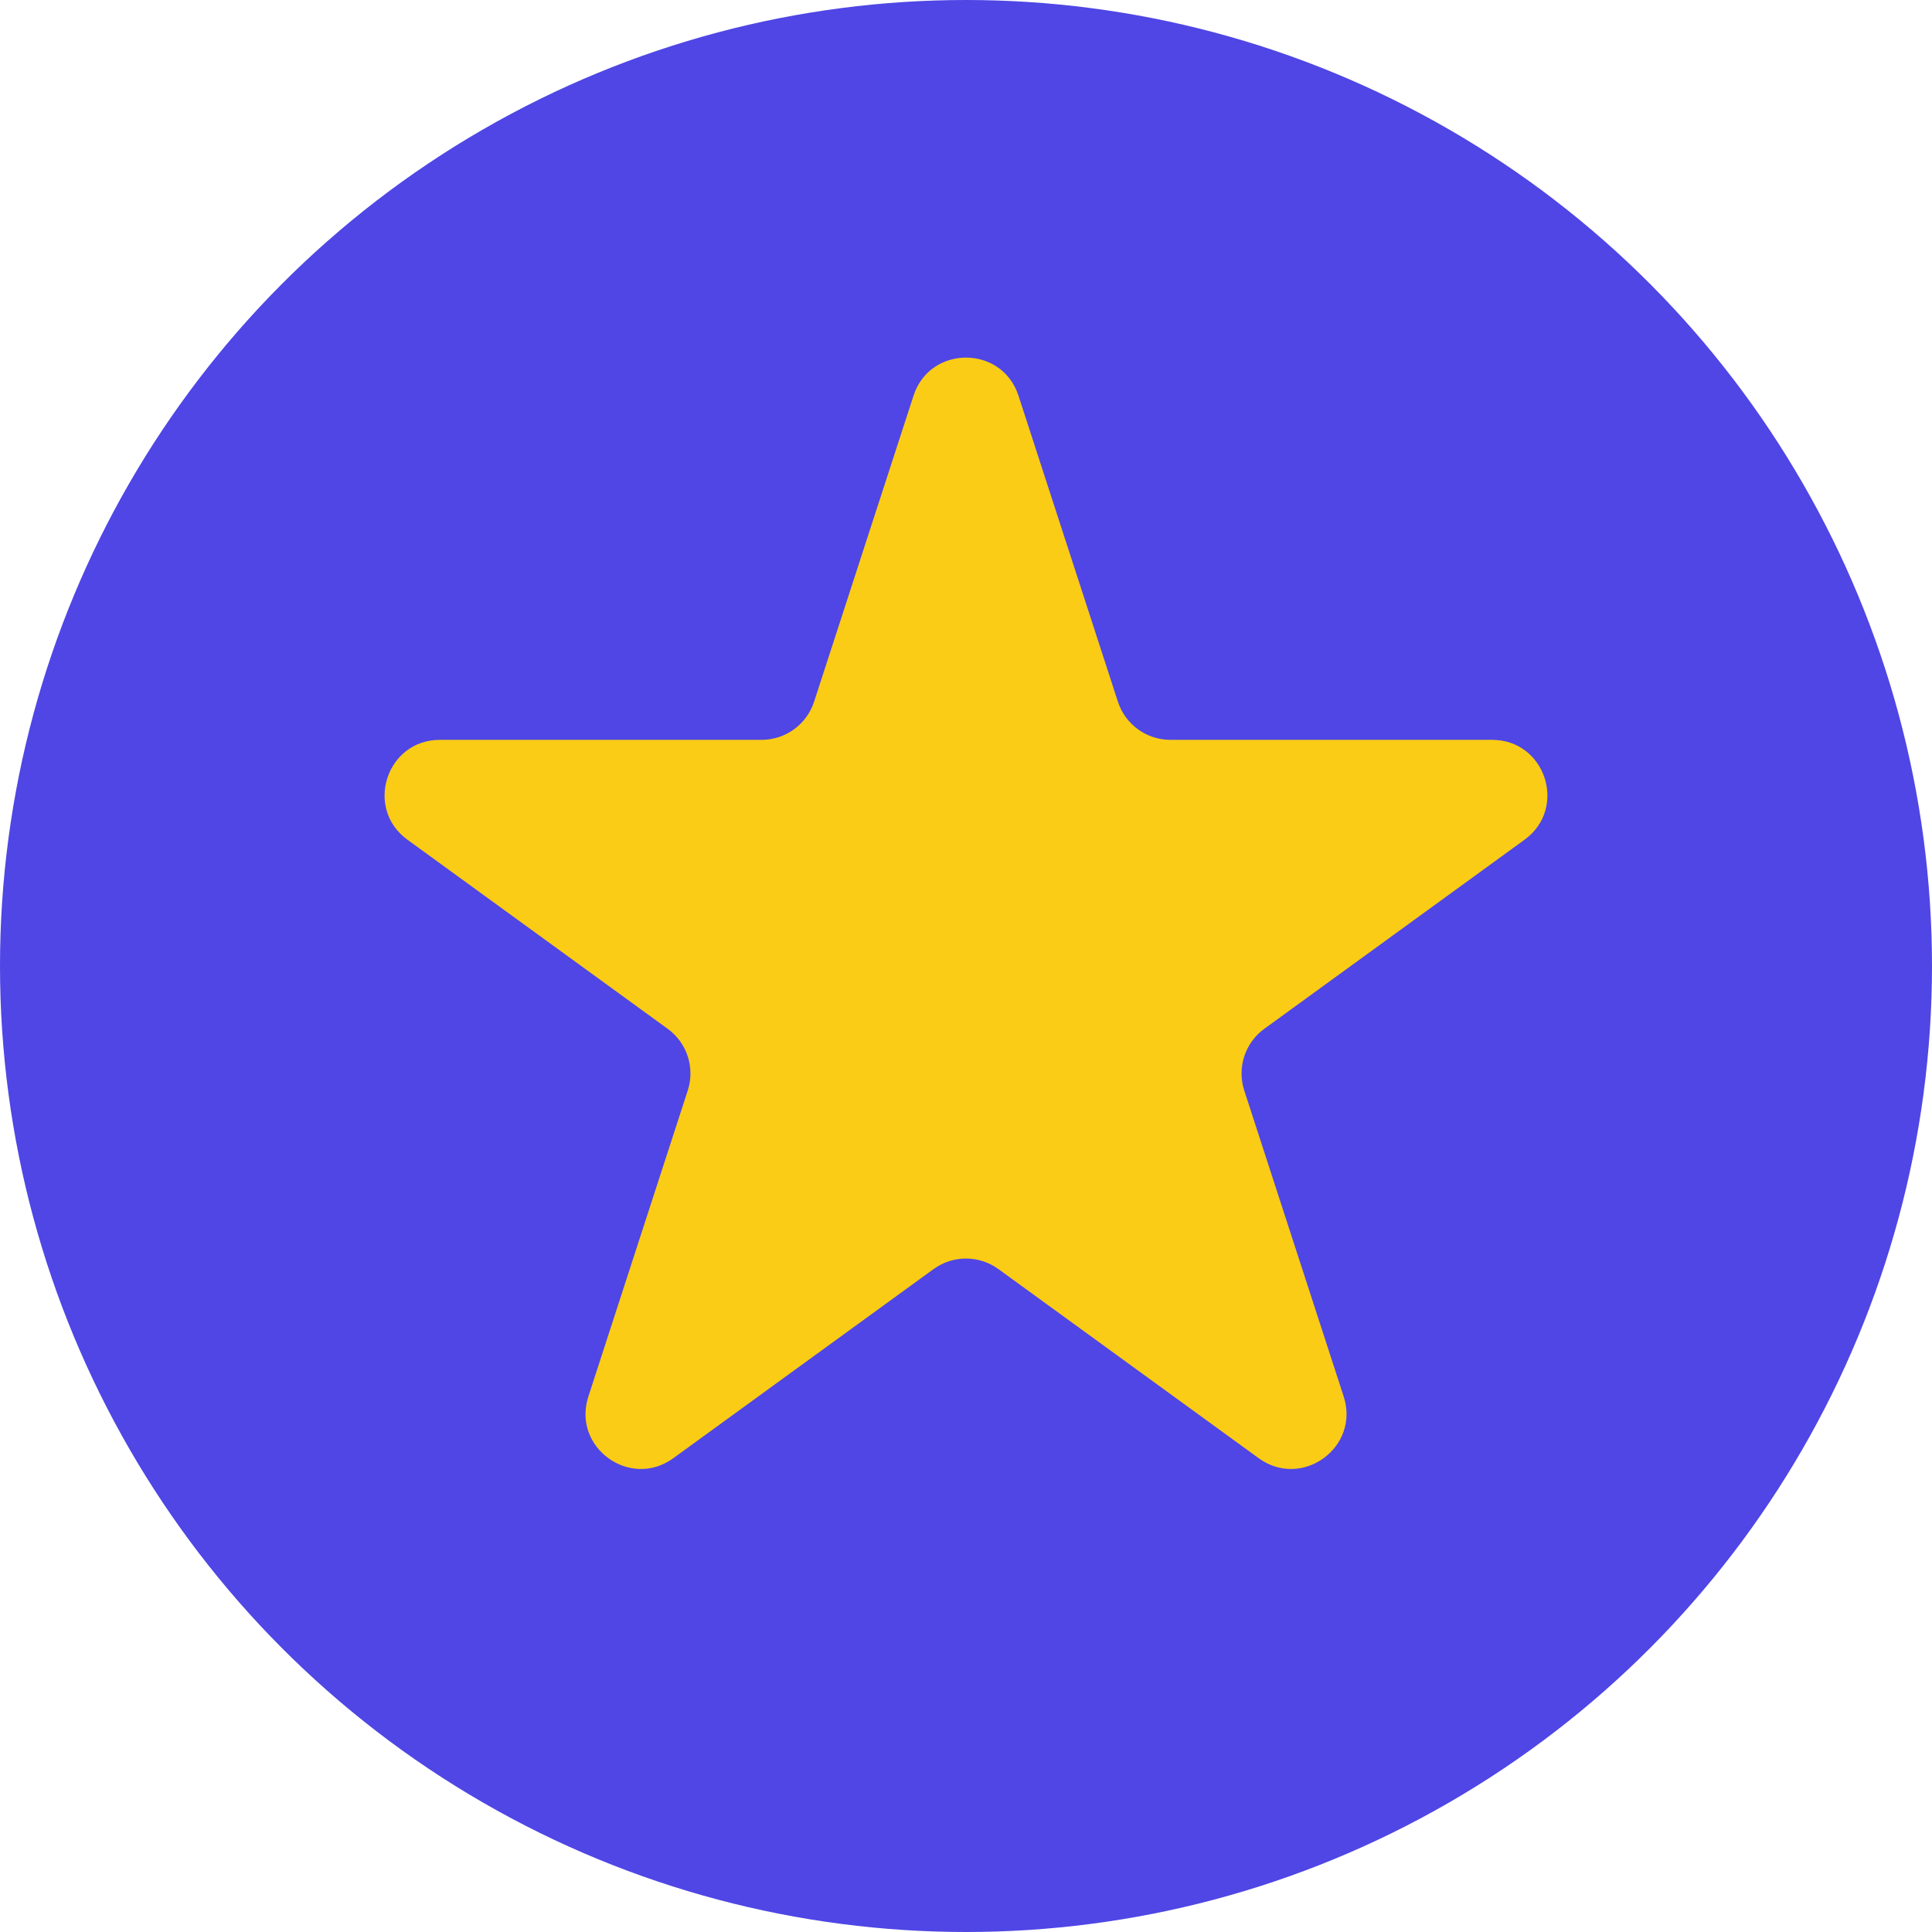
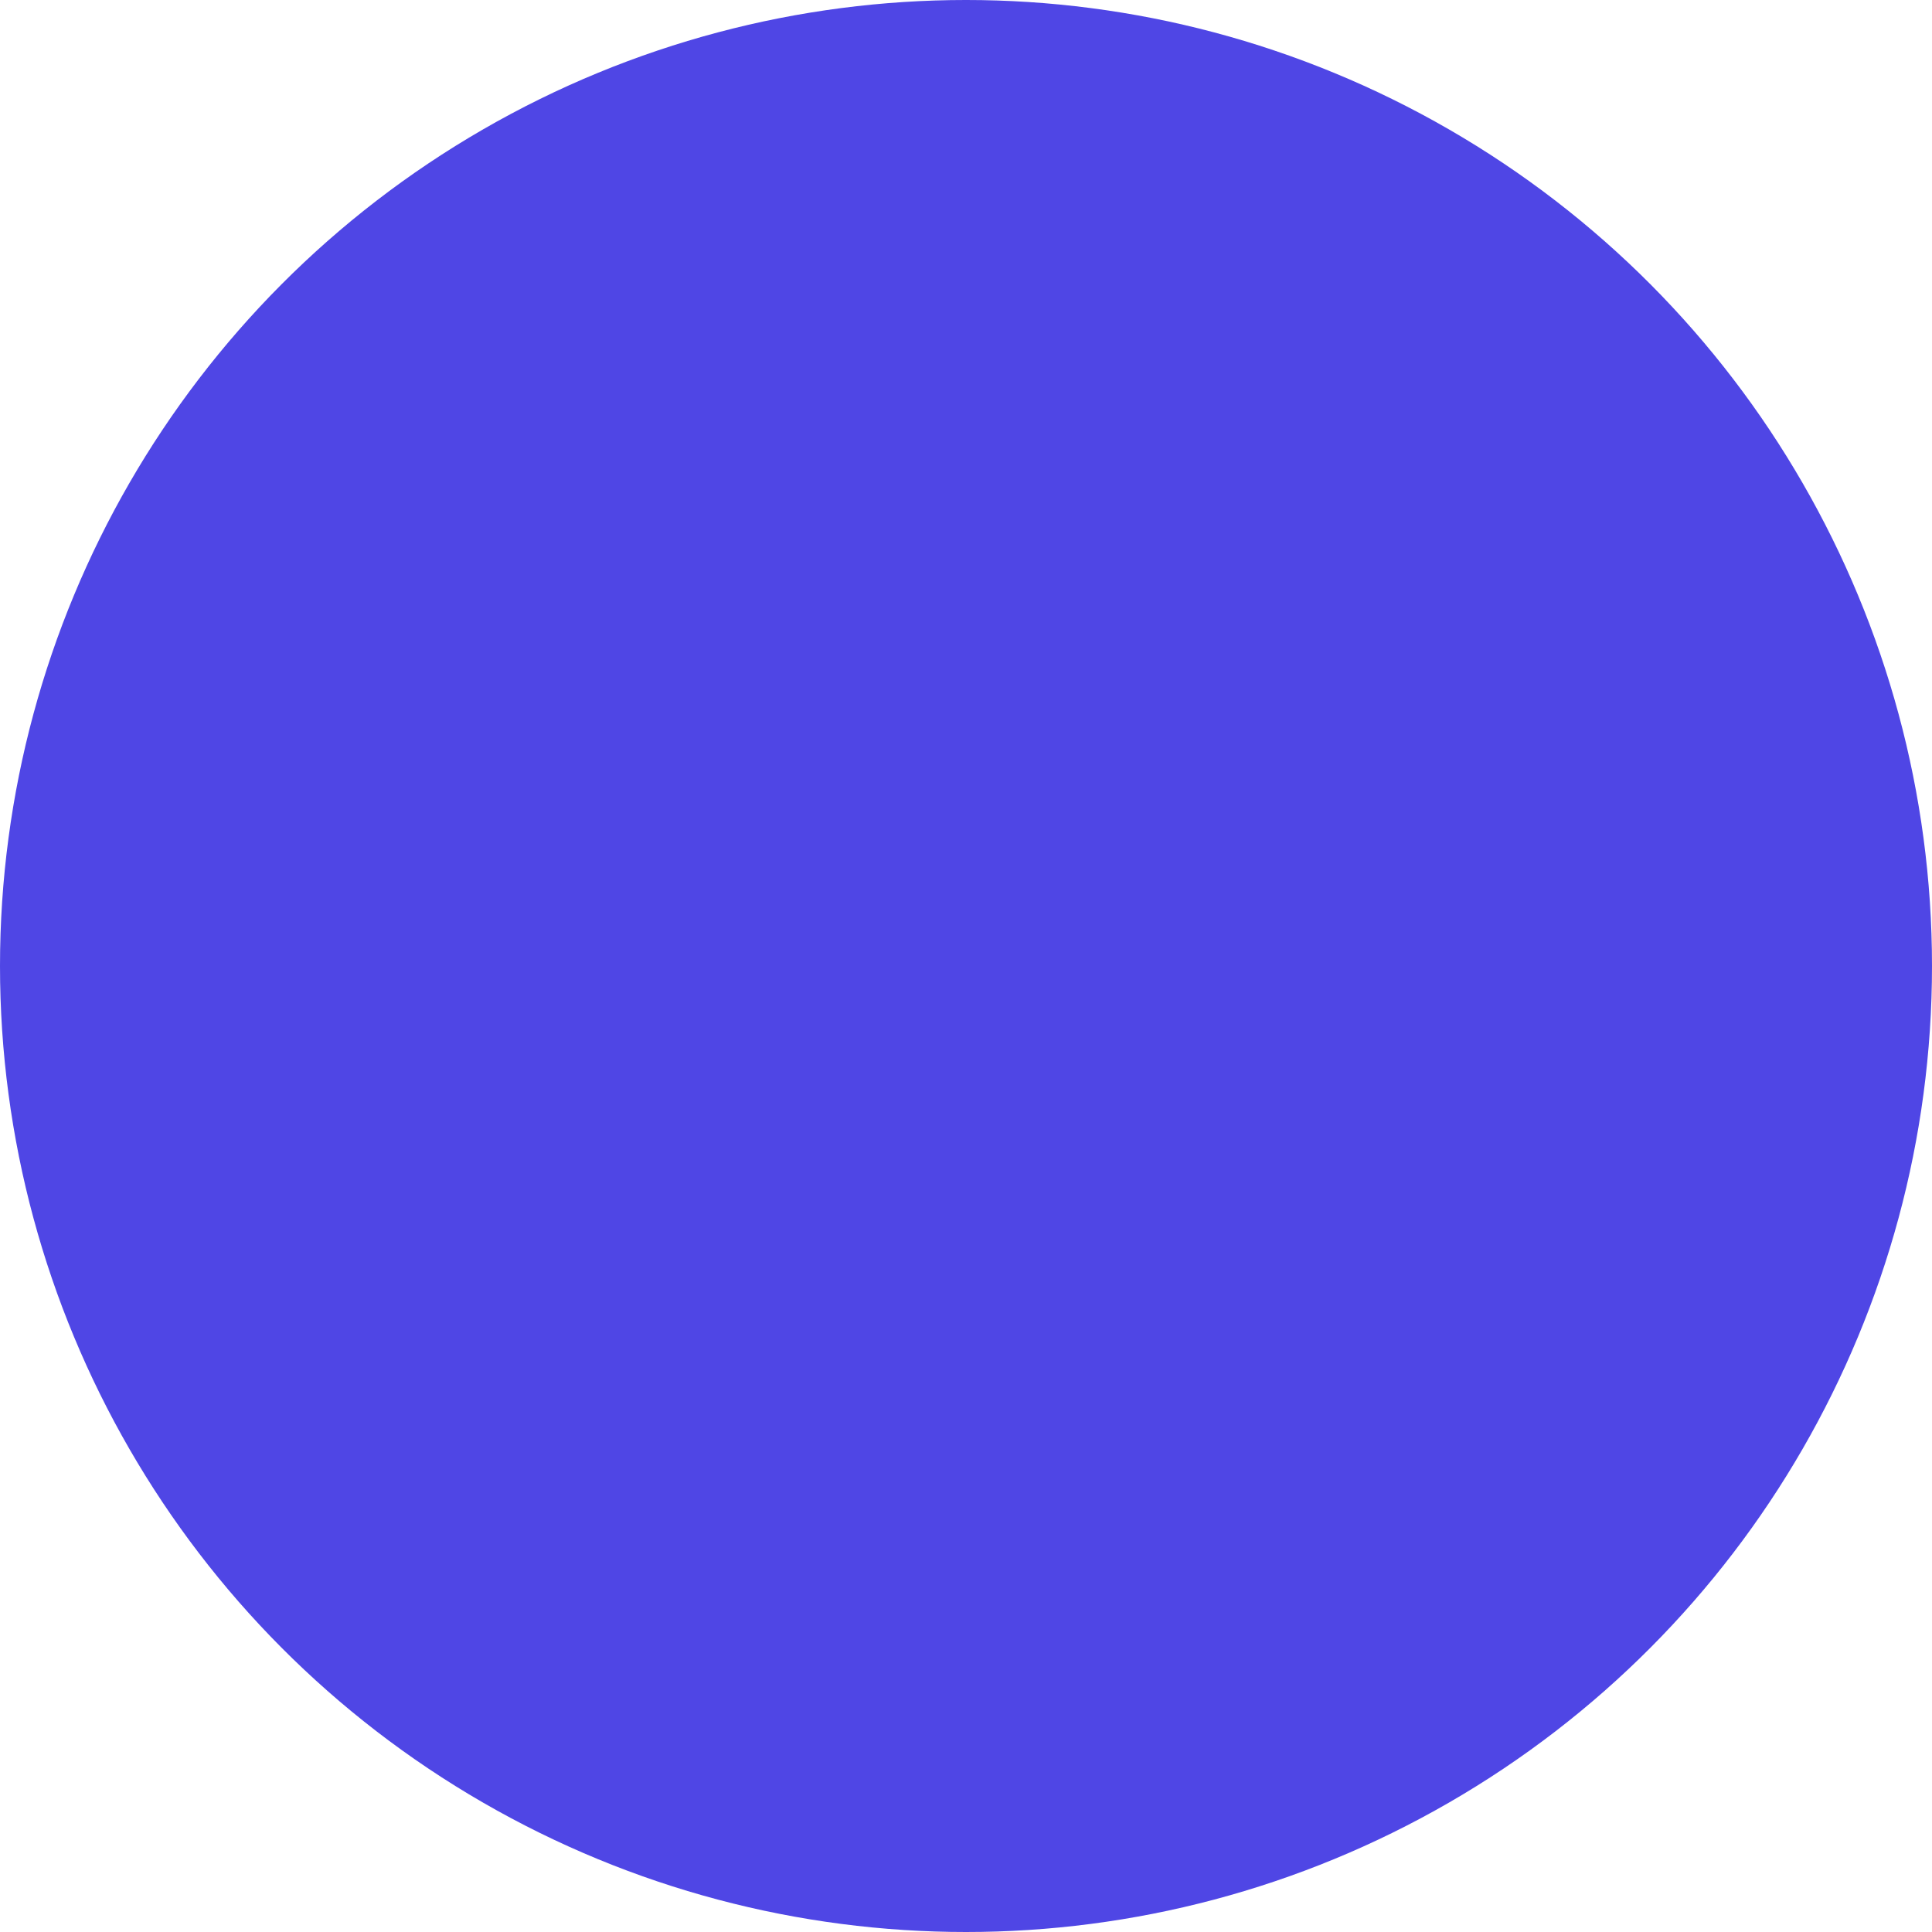
<svg xmlns="http://www.w3.org/2000/svg" width="35" height="35" viewBox="0 0 35 35" fill="none">
  <circle cx="17.5" cy="17.5" r="17.5" fill="#4F46E5" />
-   <path d="M16.549 7.169C16.848 6.248 18.152 6.248 18.451 7.169L20.252 12.712C20.386 13.124 20.77 13.403 21.203 13.403L27.031 13.403C28 13.403 28.402 14.643 27.619 15.212L22.904 18.638C22.553 18.892 22.407 19.344 22.541 19.756L24.342 25.299C24.641 26.22 23.586 26.986 22.803 26.417L18.088 22.991C17.737 22.736 17.263 22.736 16.912 22.991L12.197 26.417C11.414 26.986 10.359 26.22 10.659 25.299L12.459 19.756C12.593 19.344 12.447 18.892 12.096 18.638L7.381 15.212C6.597 14.643 7 13.403 7.969 13.403L13.797 13.403C14.23 13.403 14.614 13.124 14.748 12.712L16.549 7.169Z" fill="#FACC15" />
</svg>